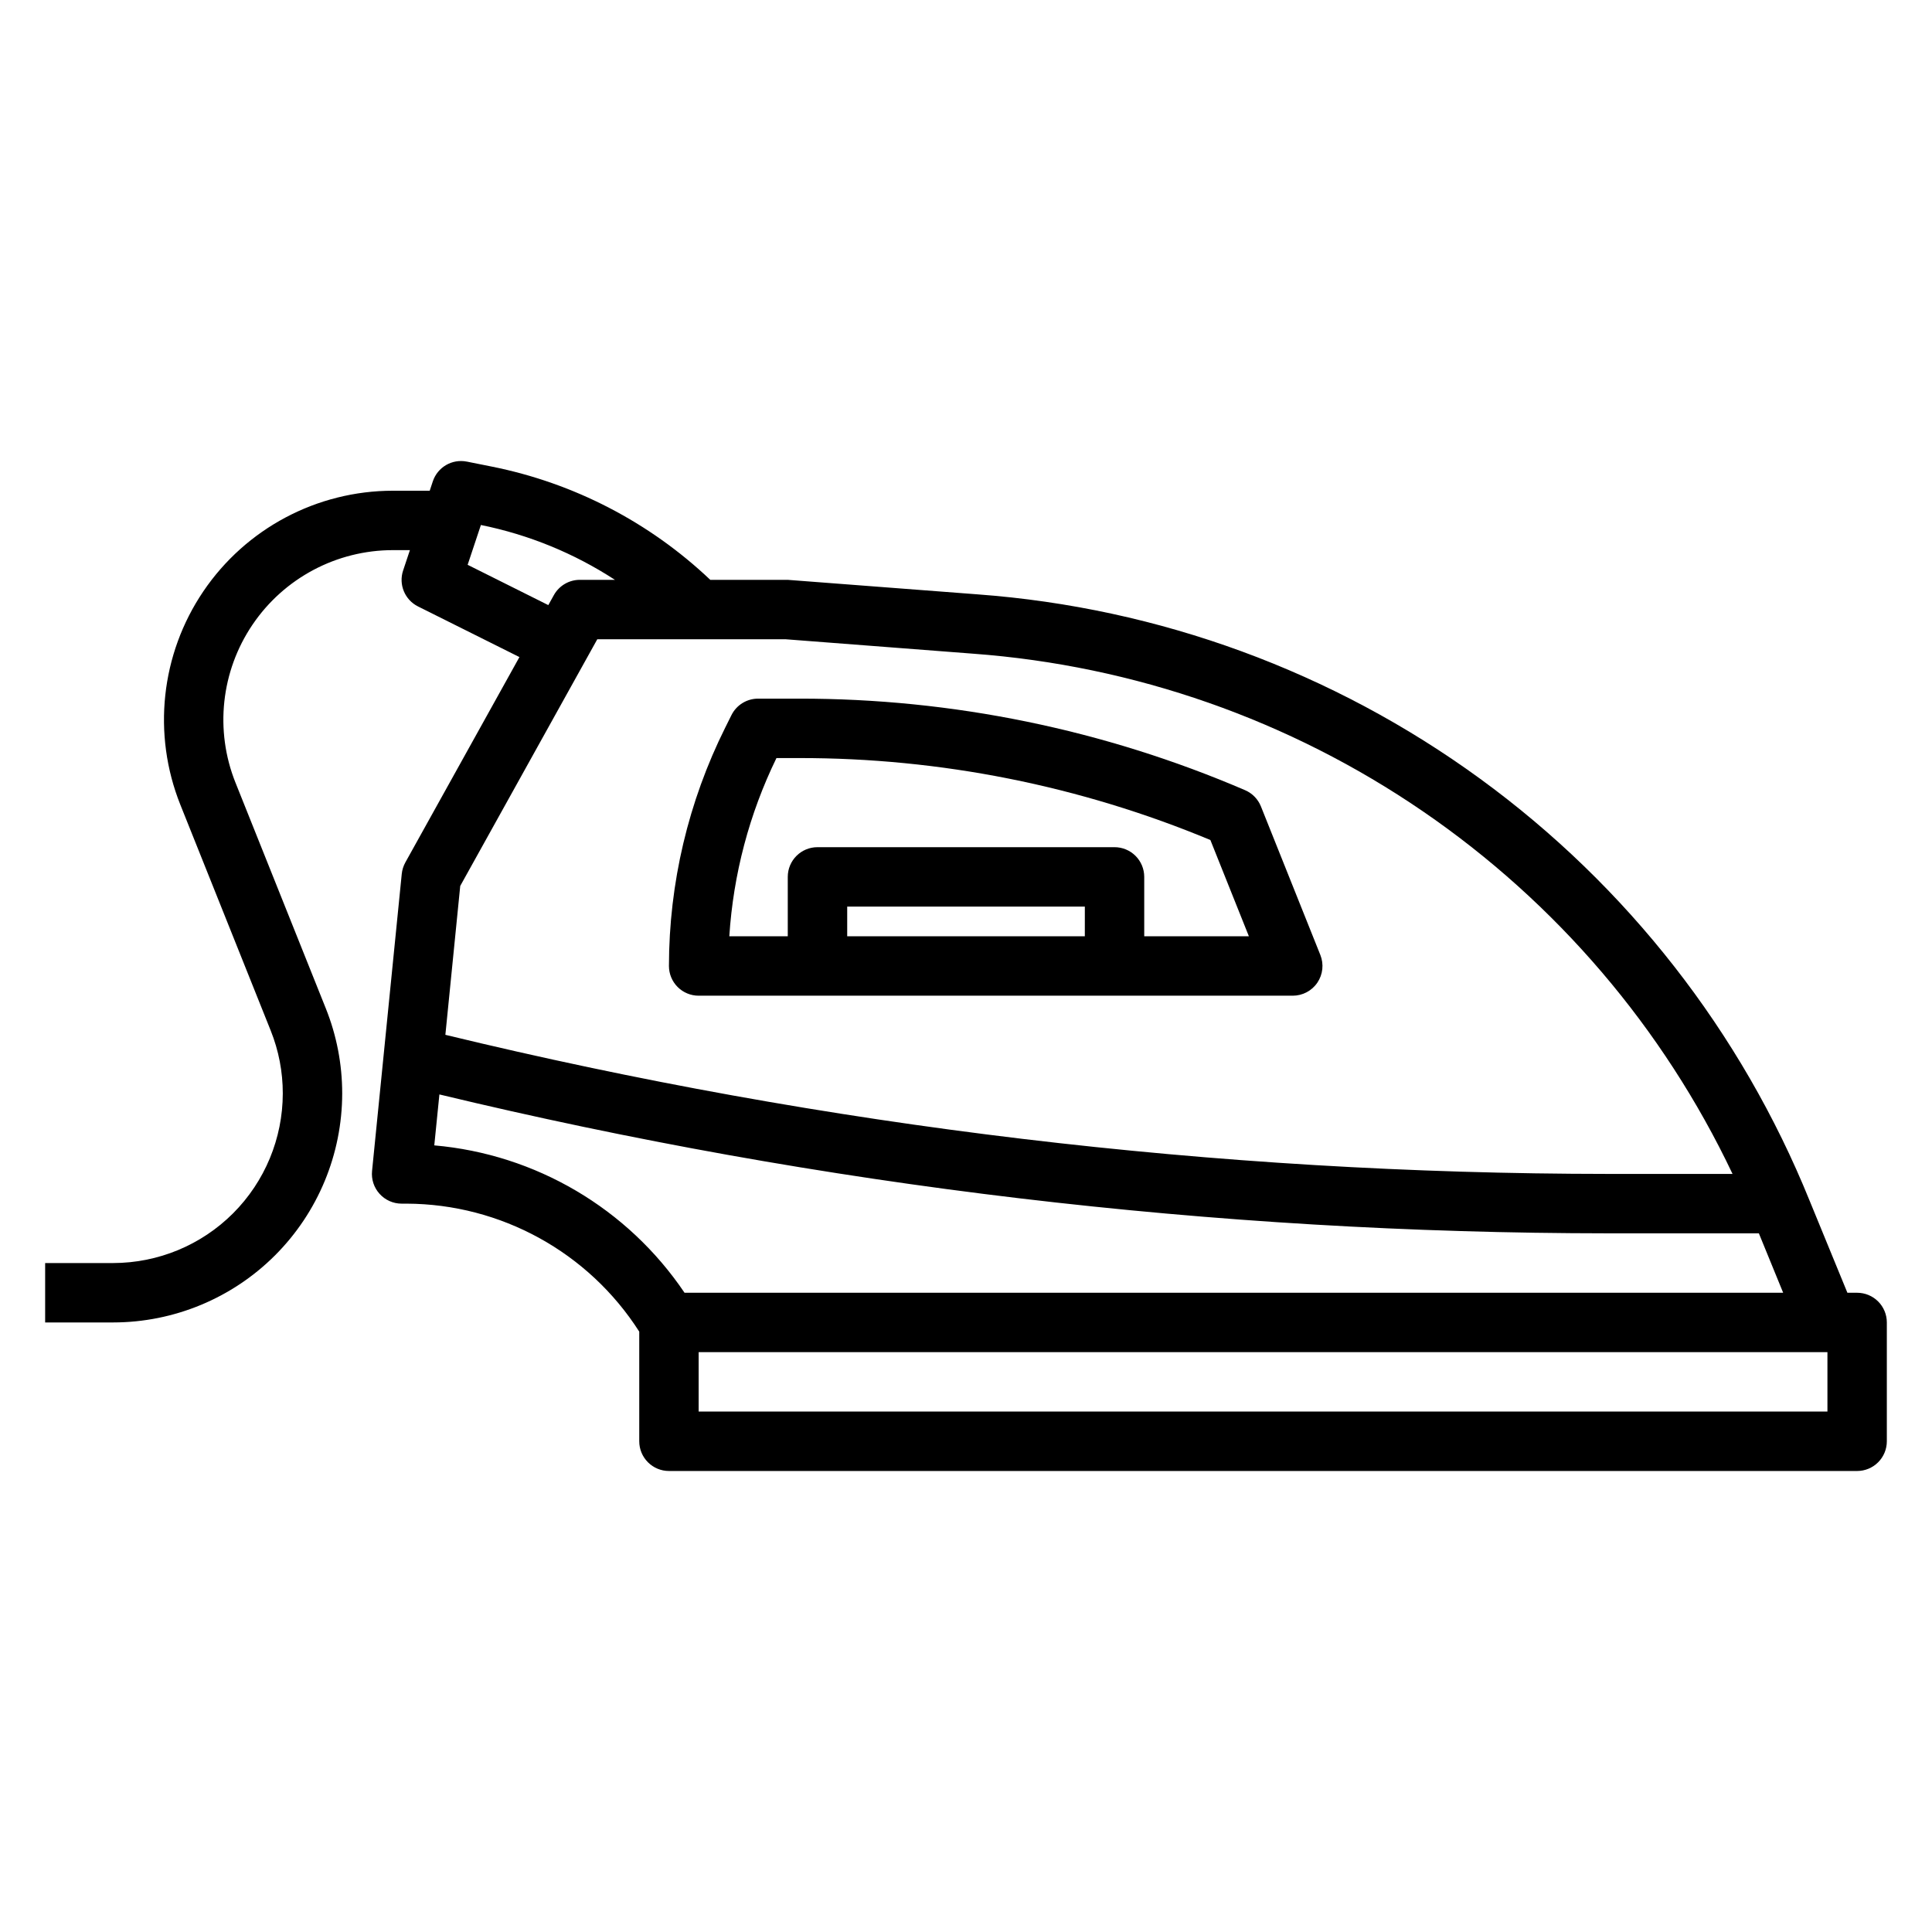
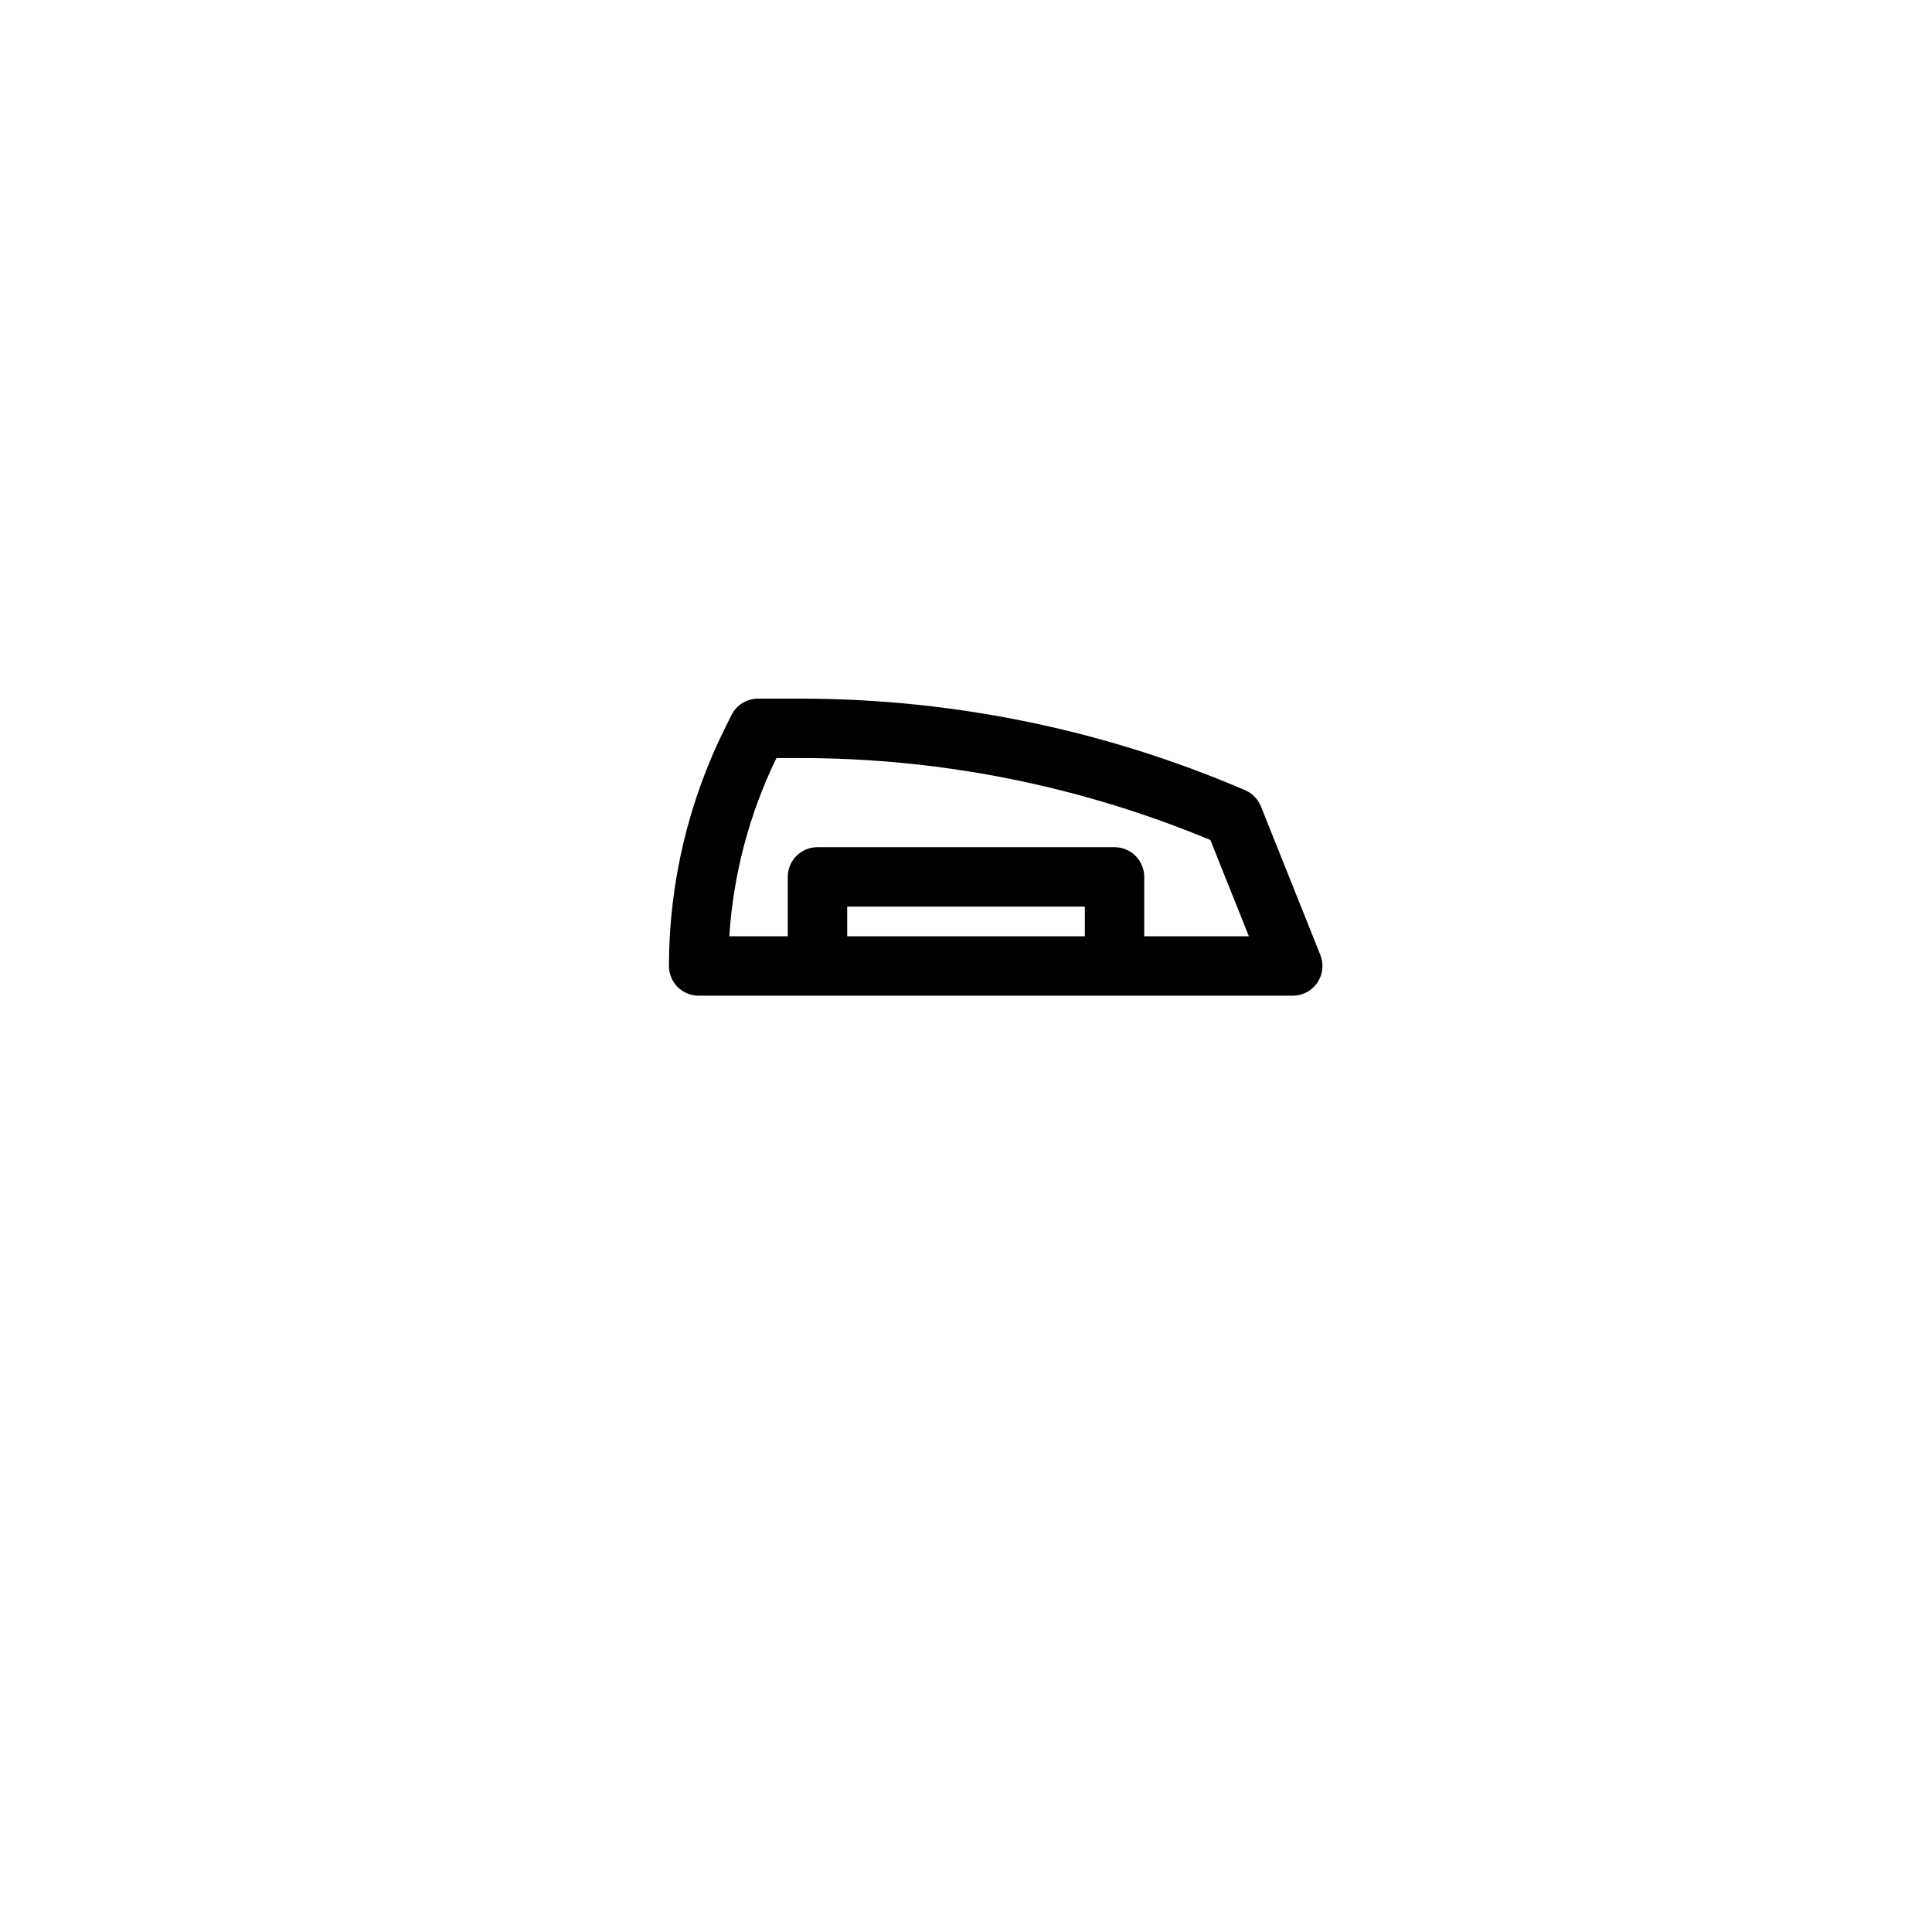
<svg xmlns="http://www.w3.org/2000/svg" fill="#000000" width="800px" height="800px" version="1.1" viewBox="144 144 512 512">
  <g>
-     <path d="m636.16 486.59h-2.582l-10.016-24.402c-18.102-44.688-48.348-83.414-87.312-111.81-38.965-28.395-85.098-45.324-133.18-48.867l-50.305-3.848h-20.531c-16.086-15.262-36.16-25.664-57.906-30.012l-6.613-1.324 0.004 0.004c-3.894-0.781-7.758 1.461-9.016 5.227l-0.824 2.488h-9.746c-20.137 0.004-38.957 9.992-50.246 26.664-11.285 16.672-13.57 37.855-6.094 56.551l23.938 59.828c2.129 5.309 3.219 10.977 3.211 16.695-0.016 11.914-4.754 23.332-13.176 31.758-8.426 8.422-19.844 13.16-31.758 13.176h-18.043v15.742h18.043c16.086-0.016 31.512-6.414 42.887-17.789 11.375-11.379 17.773-26.801 17.793-42.887 0.004-7.719-1.469-15.371-4.34-22.539l-23.938-59.828v0.004c-5.539-13.848-3.848-29.535 4.512-41.883 8.359-12.348 22.297-19.746 37.211-19.75h4.496l-1.793 5.383-0.004 0.004c-1.242 3.715 0.434 7.777 3.934 9.531l26.887 13.422-30.23 54.418c-0.52 0.941-0.844 1.973-0.953 3.039l-7.871 78.719v0.004c-0.227 2.215 0.5 4.422 1.992 6.07 1.492 1.652 3.613 2.598 5.84 2.598h1.332c24.977 0.098 48.191 12.875 61.645 33.918v29.055c0 2.09 0.828 4.09 2.305 5.566 1.477 1.477 3.481 2.309 5.566 2.309h314.88c2.086 0 4.09-0.832 5.566-2.309 1.477-1.477 2.305-3.477 2.305-5.566v-31.488c0-2.086-0.828-4.09-2.305-5.566-1.477-1.473-3.481-2.305-5.566-2.305zm-368.23-192.91 3.512-10.547v-0.004c12.652 2.559 24.703 7.488 35.52 14.535h-9.297c-2.859-0.004-5.492 1.547-6.883 4.043l-1.473 2.652zm34.359 19.727h49.871l49.695 3.824c42.742 3.152 83.883 17.57 119.24 41.789 35.355 24.215 63.664 57.367 82.047 96.082h-32.984c-103.81-0.051-207.24-12.426-308.13-36.863l3.938-39.453zm-43.199 134.13 1.355-13.5h-0.004c101.43 24.398 205.39 36.754 309.72 36.809h39.957l6.438 15.742h-291.15c-15.082-22.355-39.449-36.703-66.312-39.051zm369.2 70.539h-299.14v-15.742h299.14z" />
    <path d="m329.15 407.87h157.44c2.613 0 5.059-1.293 6.523-3.457 1.469-2.168 1.762-4.918 0.789-7.344l-15.742-39.359c-0.777-1.938-2.293-3.488-4.211-4.309-37.324-16.043-77.531-24.297-118.16-24.254h-10.895c-2.984 0-5.711 1.688-7.047 4.356l-1.652 3.32c-9.785 19.625-14.895 41.246-14.918 63.176 0 2.086 0.832 4.09 2.305 5.566 1.477 1.477 3.481 2.305 5.566 2.305zm102.34-15.742-62.973-0.004v-7.871h62.977zm-81.719-47.234h6.023c37.402-0.043 74.445 7.34 108.97 21.719l10.203 25.512h-27.734v-15.742c0-2.09-0.828-4.09-2.305-5.566-1.477-1.477-3.481-2.305-5.566-2.305h-78.723c-4.348 0-7.871 3.523-7.871 7.871v15.742h-15.492c1.051-16.406 5.293-32.449 12.492-47.23z" />
  </g>
</svg>